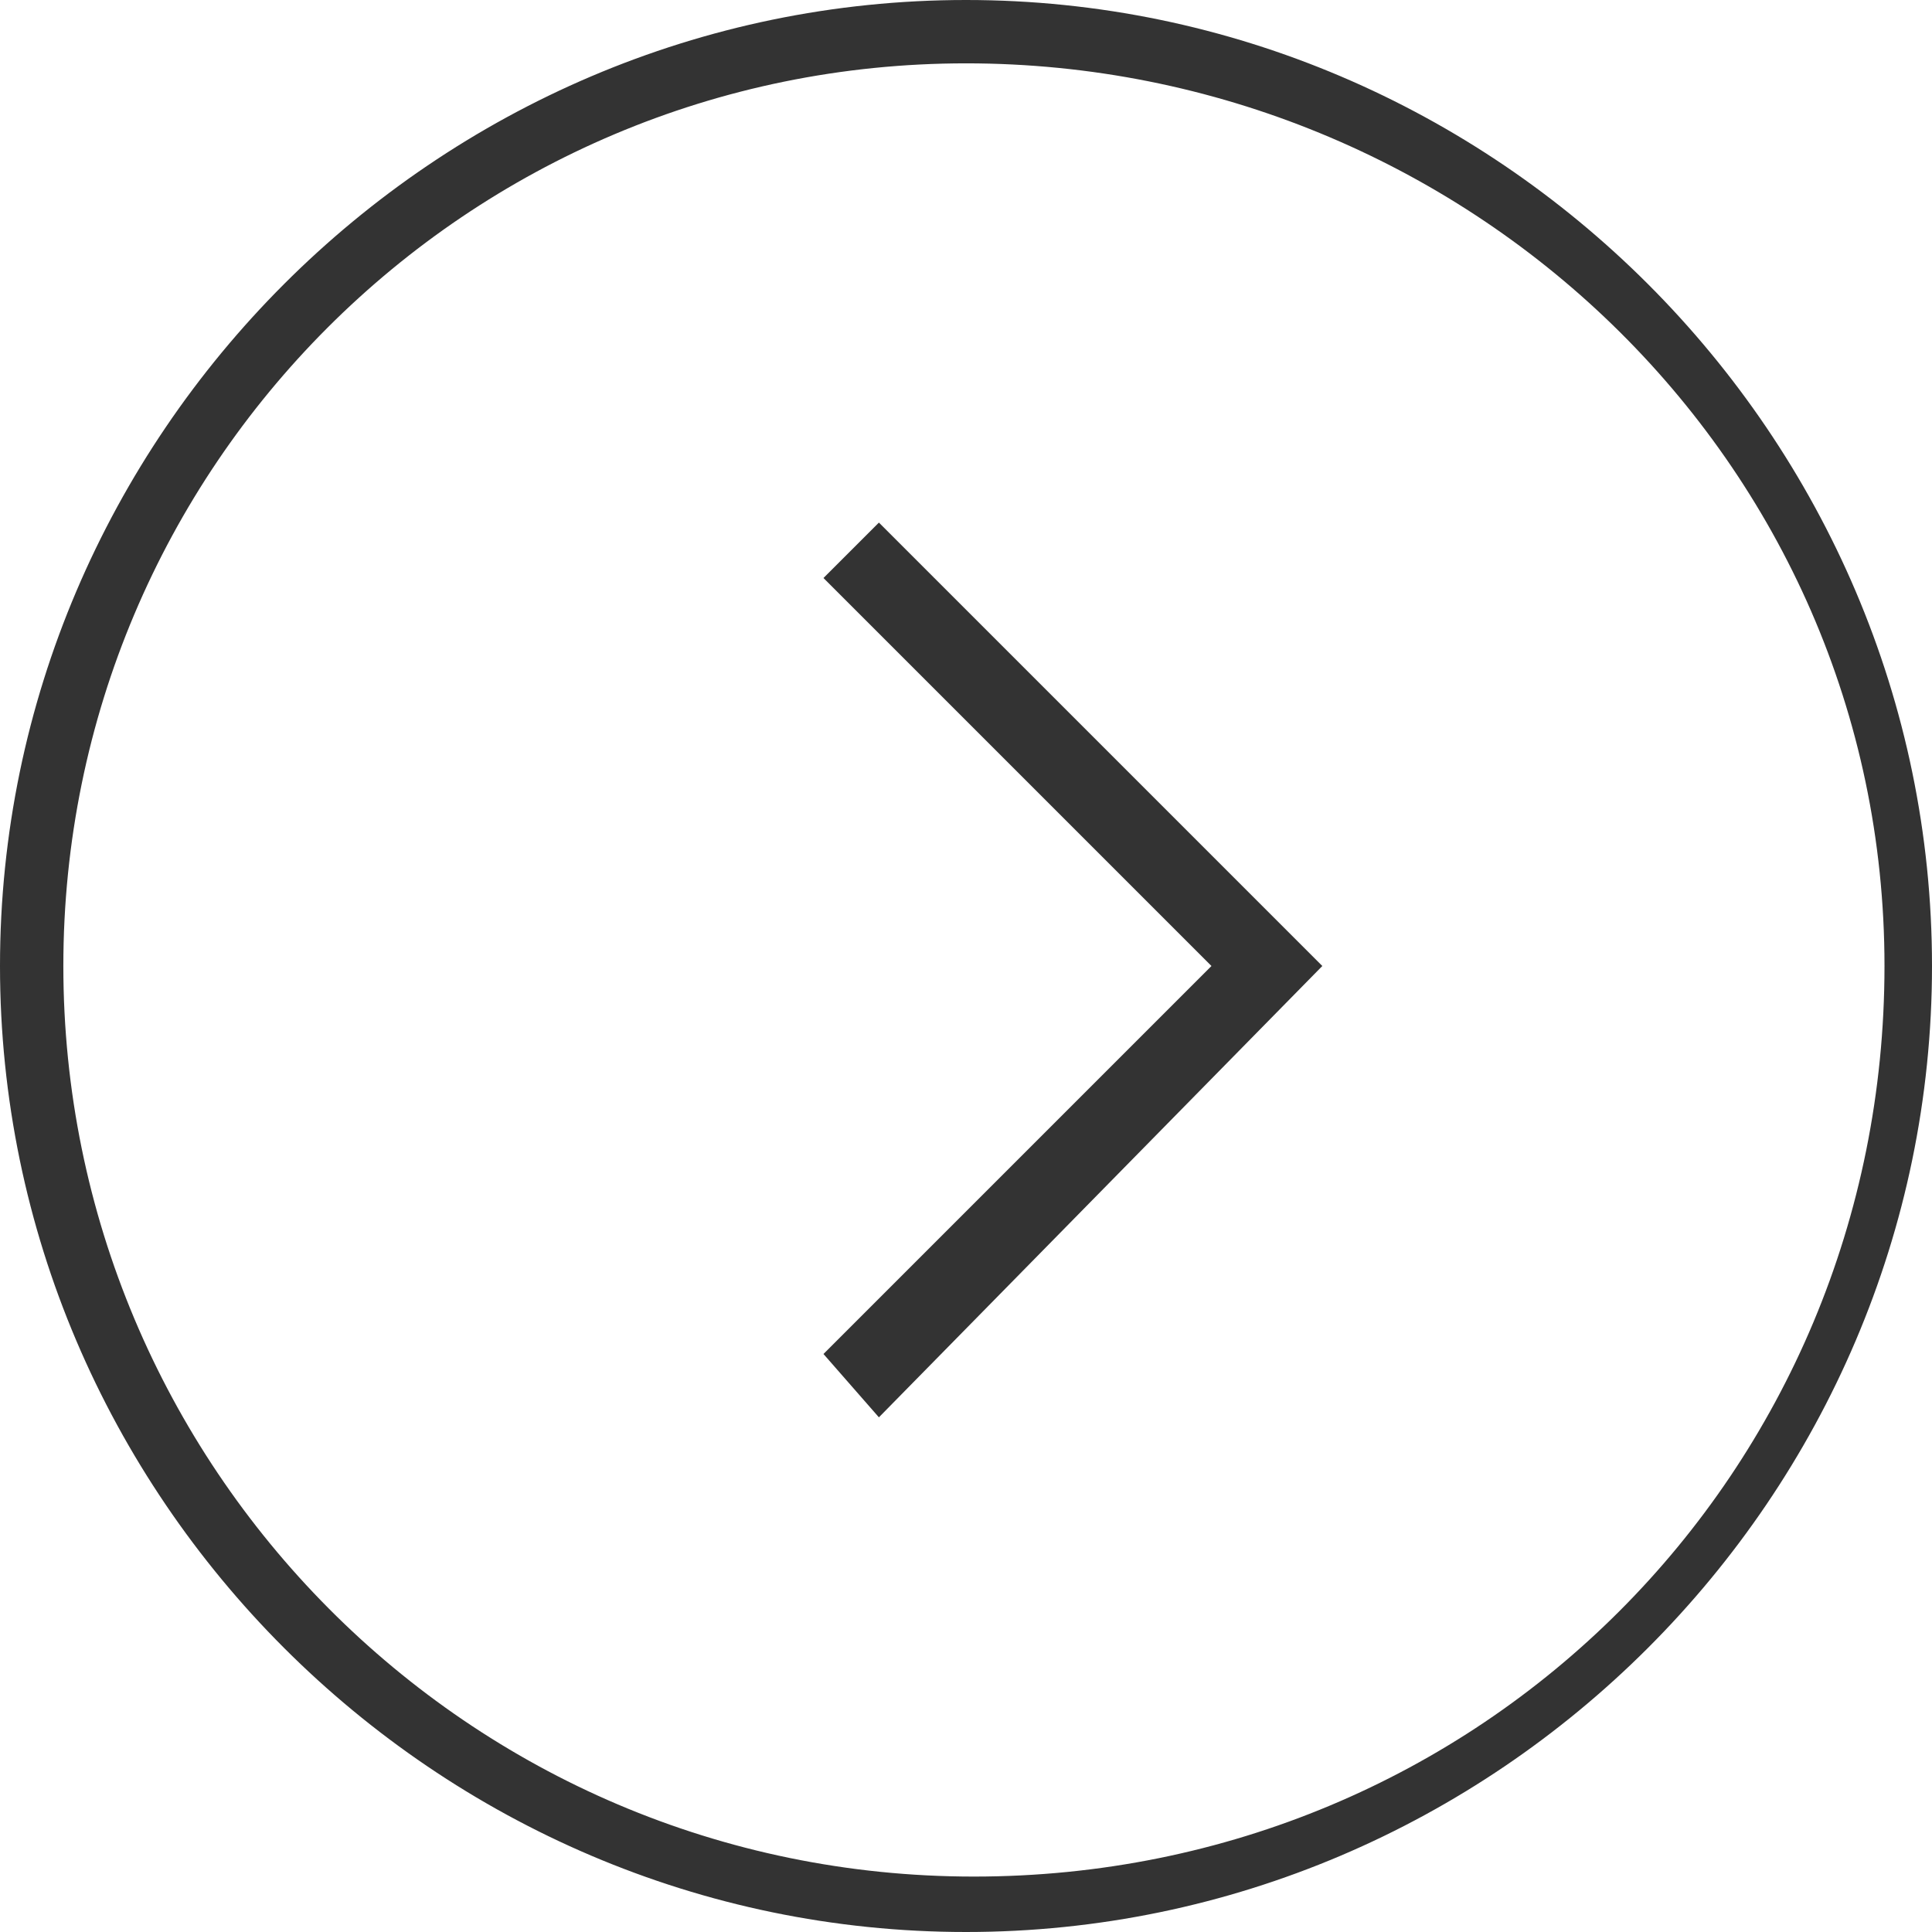
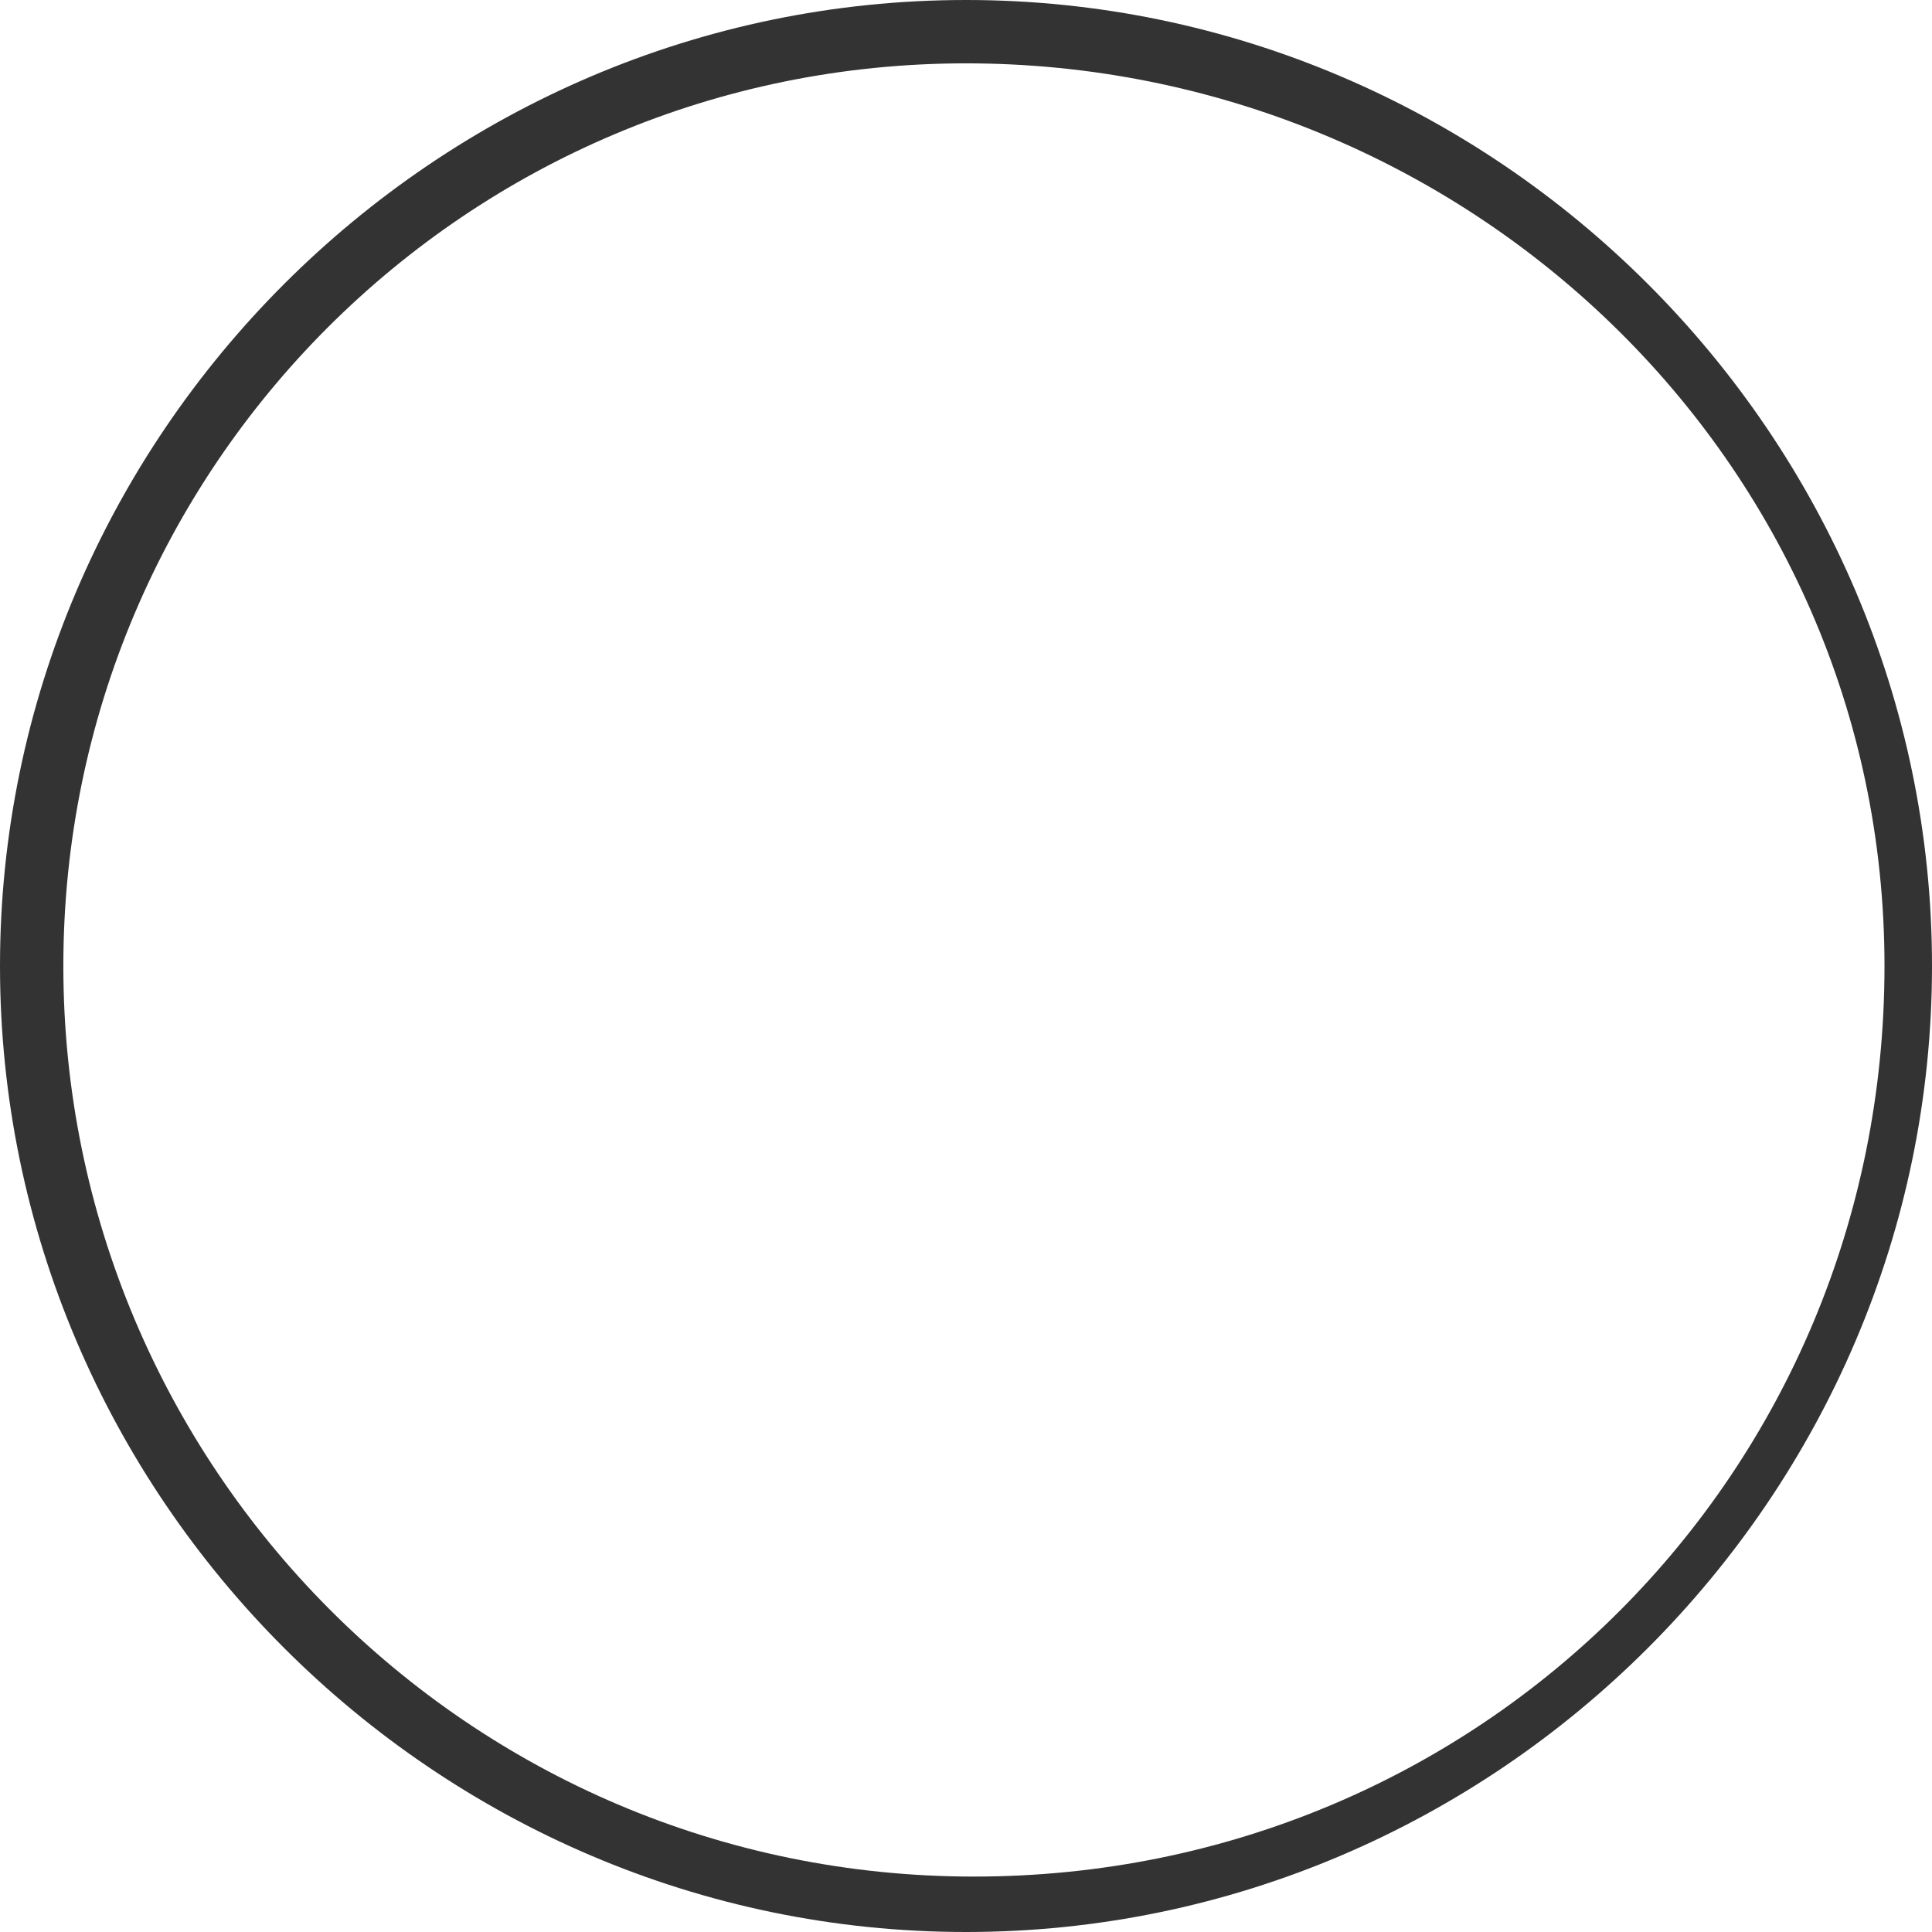
<svg xmlns="http://www.w3.org/2000/svg" id="_レイヤー_1" data-name="レイヤー_1" width="8.6mm" height="8.6mm" version="1.1" viewBox="0 0 24.4 24.4">
  <defs>
    <style>
      .st0 {
        fill: #333;
      }
    </style>
  </defs>
  <path class="st0" d="M12.2,24.4C5.5,24.4,0,18.9,0,12.2S5.5,0,12.2,0s12.2,5.5,12.2,12.2-5.5,12.2-12.2,12.2ZM12.2.8C5.9.8.8,5.9.8,12.2s5.1,11.5,11.5,11.5,11.5-5.1,11.5-11.5S18.5.8,12.2.8Z" />
-   <polygon class="st0" points="11.1 17.9 10.4 17.1 15.3 12.2 10.4 7.3 11.1 6.6 16.7 12.2 11.1 17.9" />
</svg>